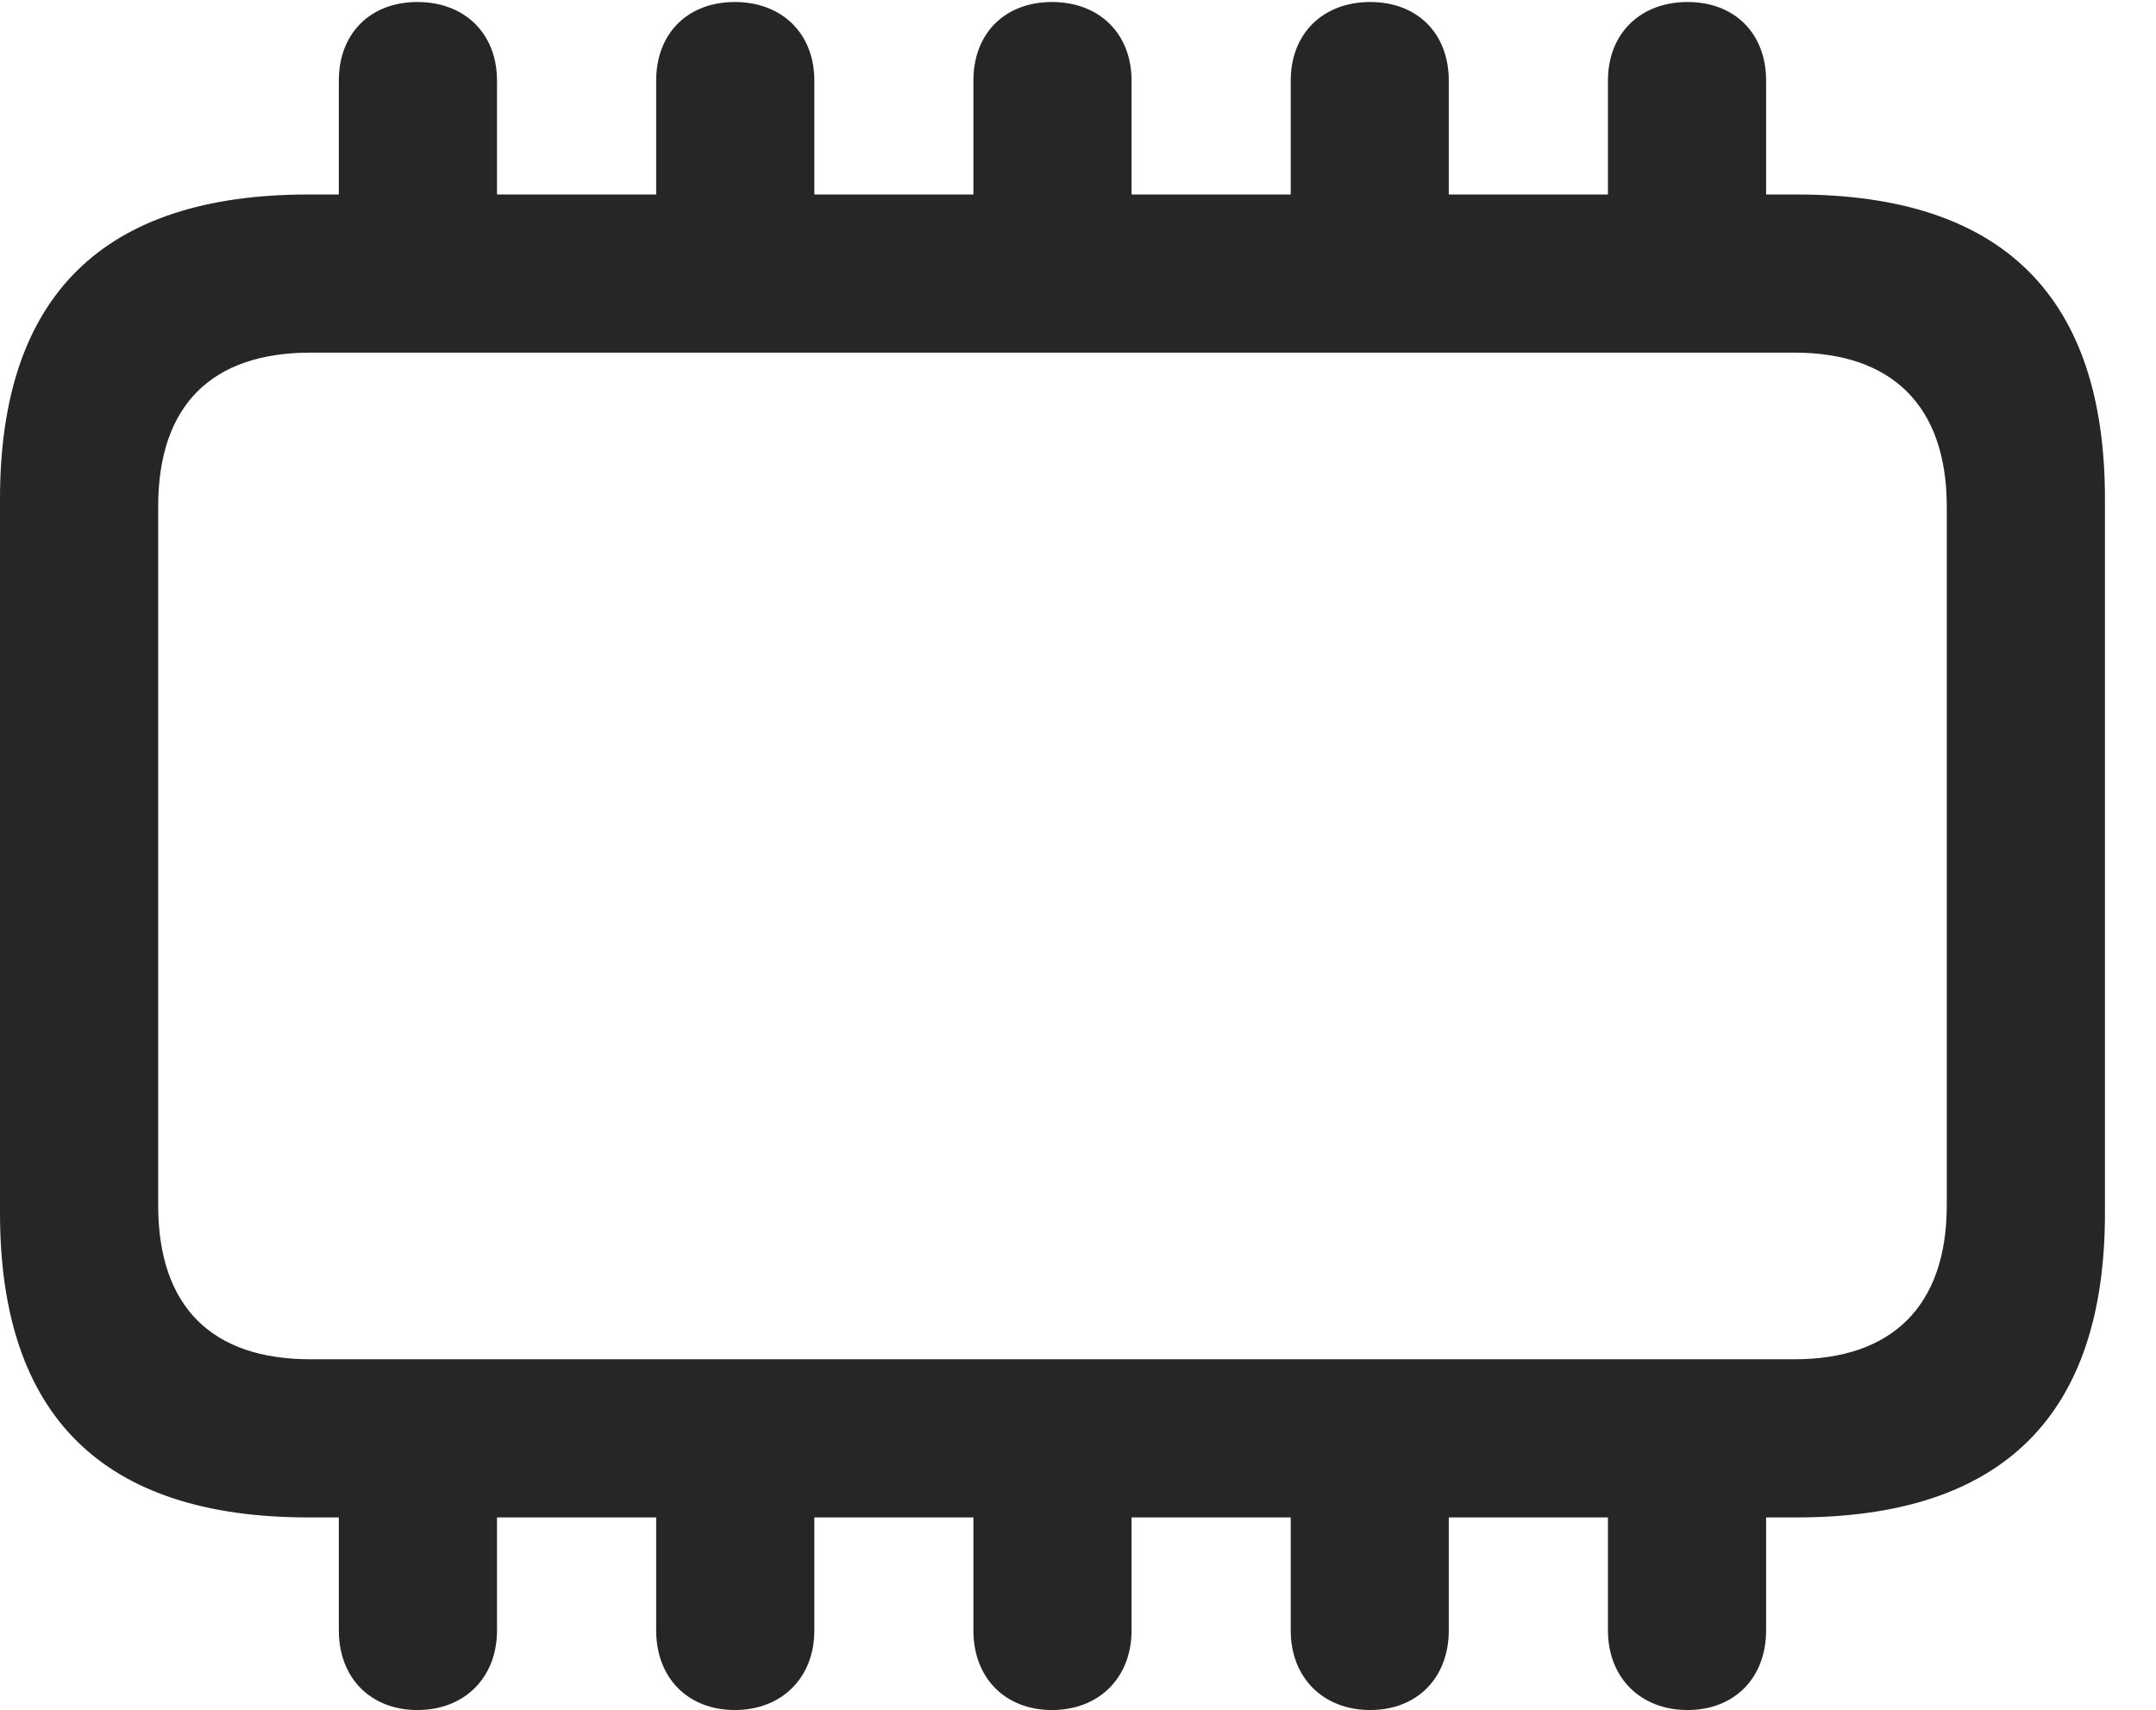
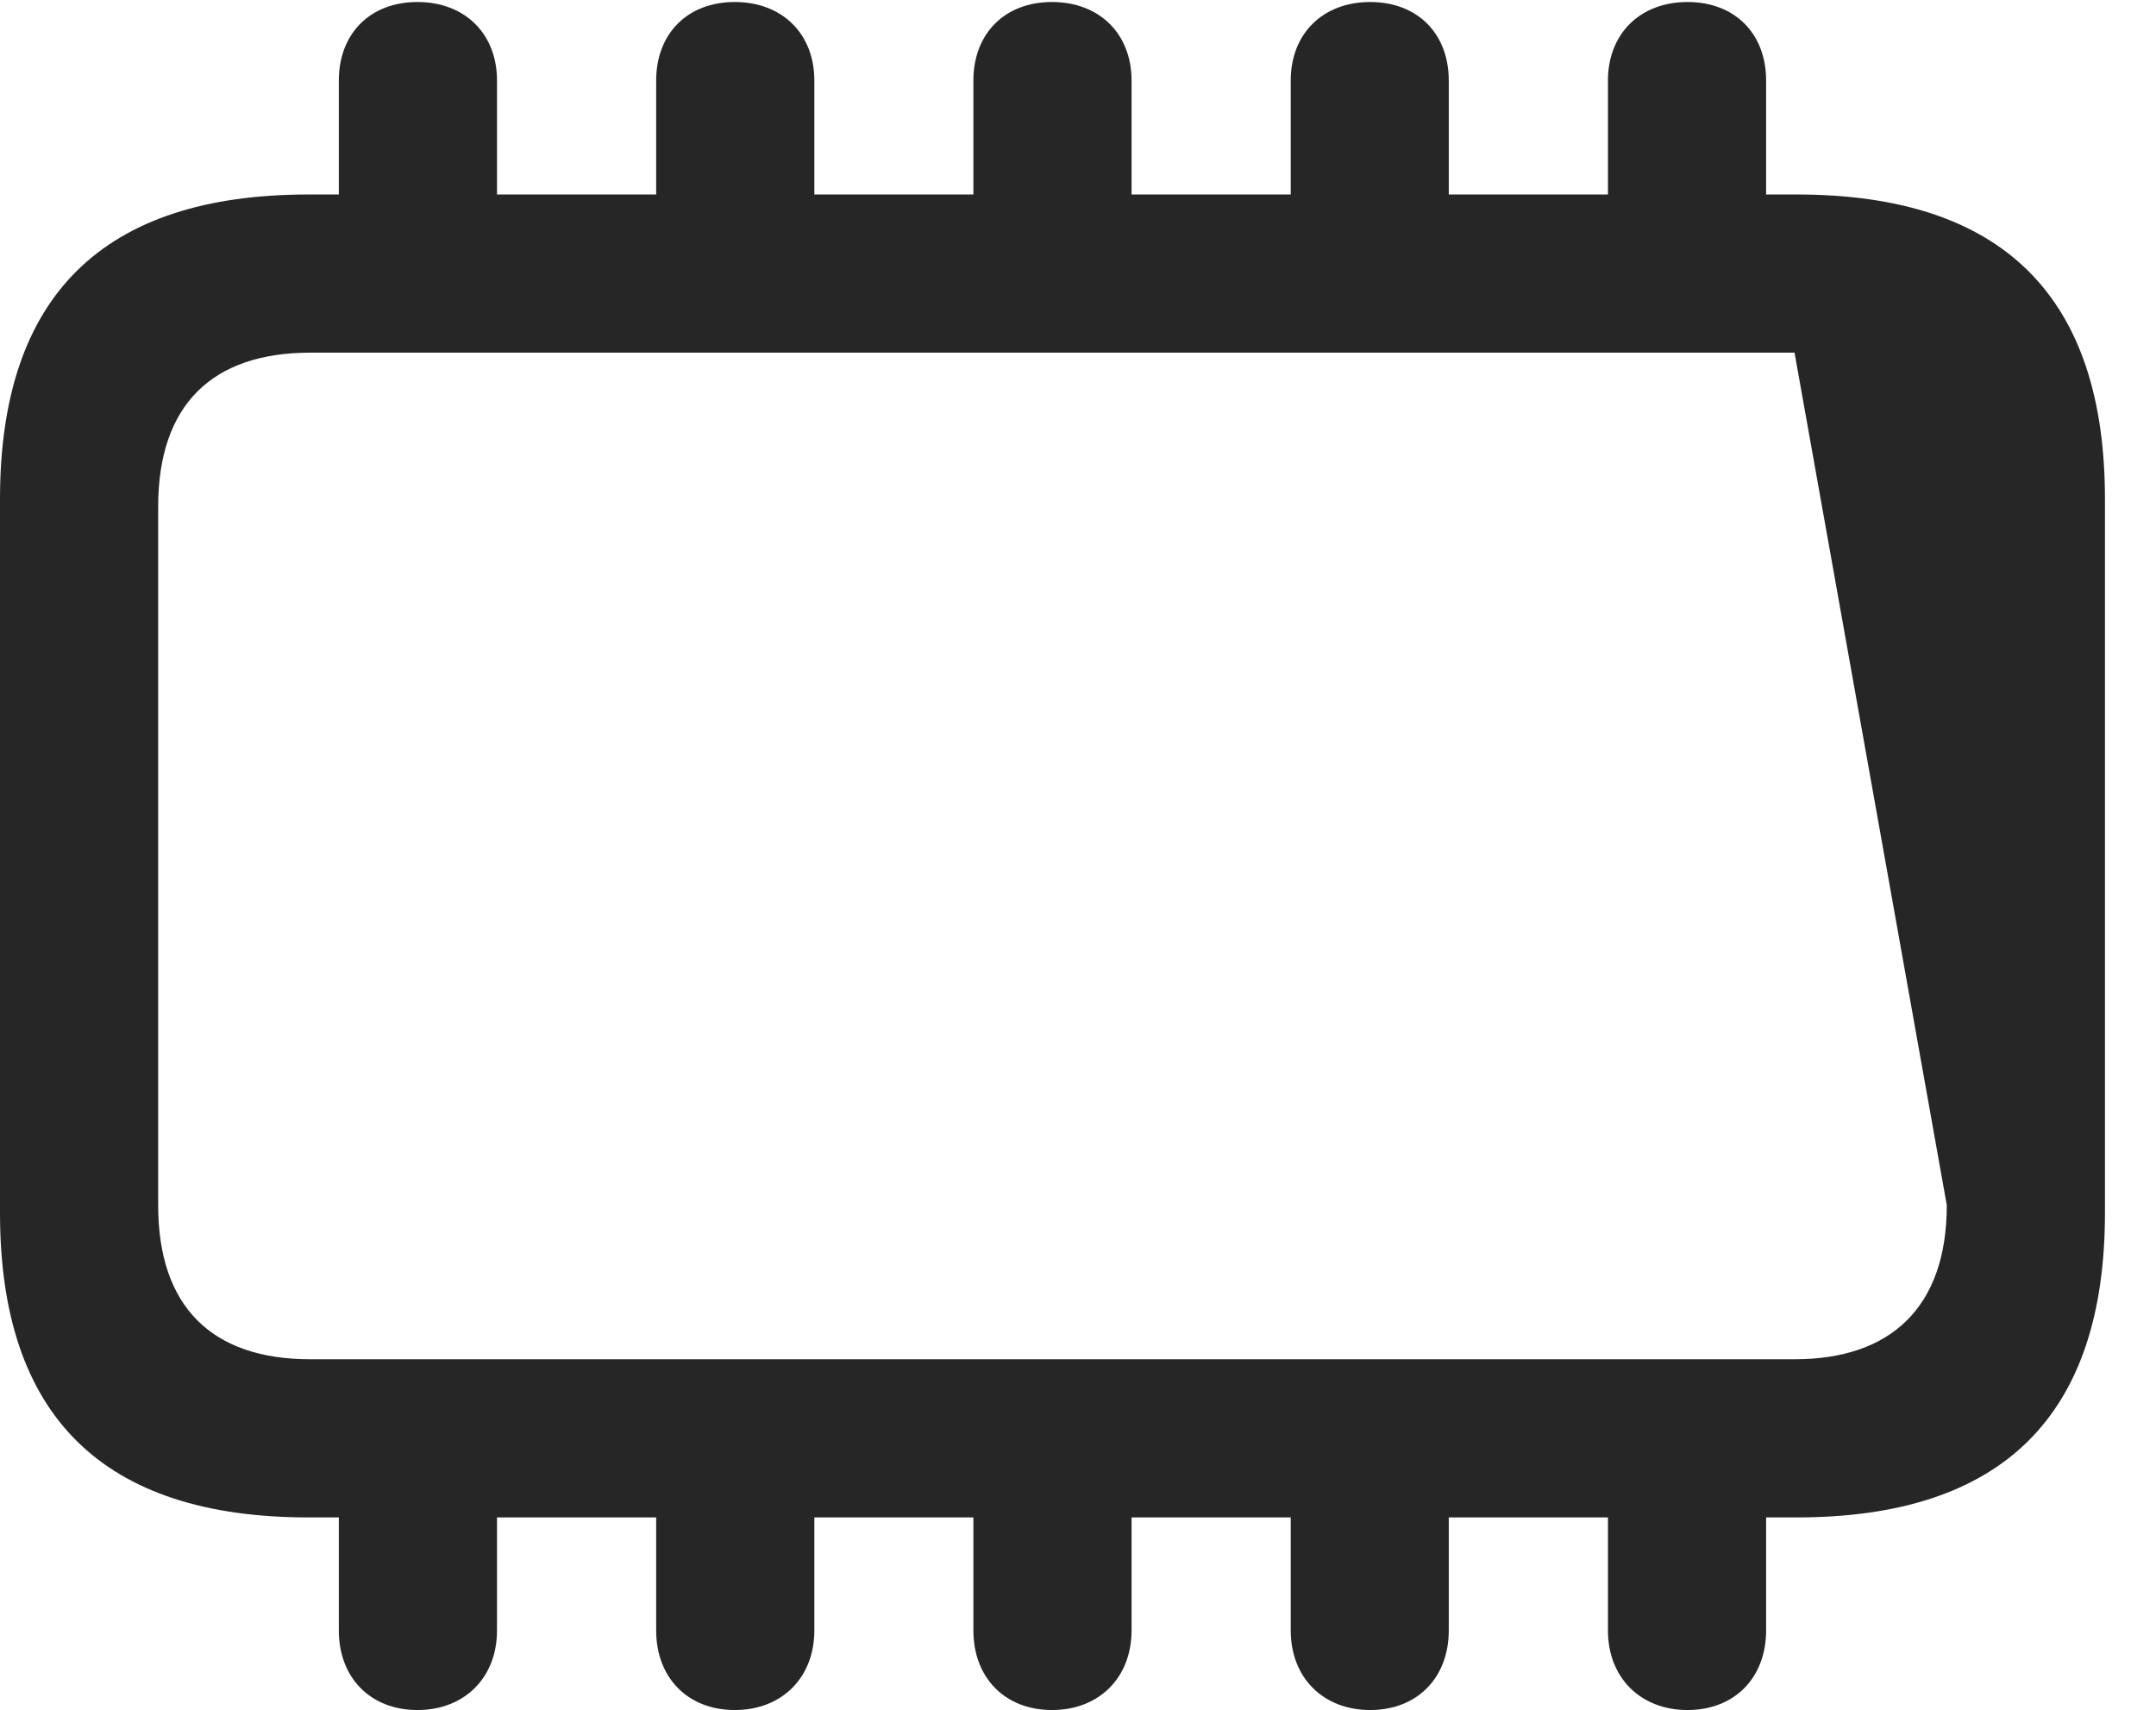
<svg xmlns="http://www.w3.org/2000/svg" version="1.1" viewBox="0 0 17.148 13.602">
  <g>
-     <rect height="13.602" opacity="0" width="17.148" x="0" y="0" />
-     <path d="M2.453 12.07L14.289 12.07C15.93 12.07 16.742 11.258 16.742 9.648L16.742 3.969C16.742 2.359 15.93 1.547 14.289 1.547L2.453 1.547C0.82 1.547 0 2.352 0 3.969L0 9.648C0 11.266 0.82 12.07 2.453 12.07ZM2.469 10.812C1.688 10.812 1.258 10.398 1.258 9.586L1.258 4.031C1.258 3.219 1.688 2.805 2.469 2.805L14.273 2.805C15.039 2.805 15.484 3.219 15.484 4.031L15.484 9.586C15.484 10.398 15.039 10.812 14.273 10.812ZM2.695 2.062L3.953 2.062L3.953 0.641C3.953 0.266 3.695 0.016 3.32 0.016C2.945 0.016 2.695 0.266 2.695 0.641ZM5.219 2.062L6.477 2.062L6.477 0.641C6.477 0.266 6.219 0.016 5.844 0.016C5.469 0.016 5.219 0.266 5.219 0.641ZM7.742 2.062L9 2.062L9 0.641C9 0.266 8.742 0.016 8.367 0.016C7.992 0.016 7.742 0.266 7.742 0.641ZM10.266 2.062L11.523 2.062L11.523 0.641C11.523 0.266 11.273 0.016 10.898 0.016C10.523 0.016 10.266 0.266 10.266 0.641ZM12.789 2.062L14.047 2.062L14.047 0.641C14.047 0.266 13.797 0.016 13.422 0.016C13.047 0.016 12.789 0.266 12.789 0.641ZM2.695 11.57L2.695 12.969C2.695 13.344 2.945 13.602 3.32 13.602C3.695 13.602 3.953 13.344 3.953 12.969L3.953 11.57ZM5.219 11.57L5.219 12.969C5.219 13.344 5.469 13.602 5.844 13.602C6.219 13.602 6.477 13.344 6.477 12.969L6.477 11.57ZM7.742 11.57L7.742 12.969C7.742 13.344 7.992 13.602 8.367 13.602C8.742 13.602 9 13.344 9 12.969L9 11.57ZM10.266 11.57L10.266 12.969C10.266 13.344 10.523 13.602 10.898 13.602C11.273 13.602 11.523 13.344 11.523 12.969L11.523 11.57ZM12.789 11.57L12.789 12.969C12.789 13.344 13.047 13.602 13.422 13.602C13.797 13.602 14.047 13.344 14.047 12.969L14.047 11.57Z" fill="black" fill-opacity="0.85" />
+     <path d="M2.453 12.07L14.289 12.07C15.93 12.07 16.742 11.258 16.742 9.648L16.742 3.969C16.742 2.359 15.93 1.547 14.289 1.547L2.453 1.547C0.82 1.547 0 2.352 0 3.969L0 9.648C0 11.266 0.82 12.07 2.453 12.07ZM2.469 10.812C1.688 10.812 1.258 10.398 1.258 9.586L1.258 4.031C1.258 3.219 1.688 2.805 2.469 2.805L14.273 2.805L15.484 9.586C15.484 10.398 15.039 10.812 14.273 10.812ZM2.695 2.062L3.953 2.062L3.953 0.641C3.953 0.266 3.695 0.016 3.32 0.016C2.945 0.016 2.695 0.266 2.695 0.641ZM5.219 2.062L6.477 2.062L6.477 0.641C6.477 0.266 6.219 0.016 5.844 0.016C5.469 0.016 5.219 0.266 5.219 0.641ZM7.742 2.062L9 2.062L9 0.641C9 0.266 8.742 0.016 8.367 0.016C7.992 0.016 7.742 0.266 7.742 0.641ZM10.266 2.062L11.523 2.062L11.523 0.641C11.523 0.266 11.273 0.016 10.898 0.016C10.523 0.016 10.266 0.266 10.266 0.641ZM12.789 2.062L14.047 2.062L14.047 0.641C14.047 0.266 13.797 0.016 13.422 0.016C13.047 0.016 12.789 0.266 12.789 0.641ZM2.695 11.57L2.695 12.969C2.695 13.344 2.945 13.602 3.32 13.602C3.695 13.602 3.953 13.344 3.953 12.969L3.953 11.57ZM5.219 11.57L5.219 12.969C5.219 13.344 5.469 13.602 5.844 13.602C6.219 13.602 6.477 13.344 6.477 12.969L6.477 11.57ZM7.742 11.57L7.742 12.969C7.742 13.344 7.992 13.602 8.367 13.602C8.742 13.602 9 13.344 9 12.969L9 11.57ZM10.266 11.57L10.266 12.969C10.266 13.344 10.523 13.602 10.898 13.602C11.273 13.602 11.523 13.344 11.523 12.969L11.523 11.57ZM12.789 11.57L12.789 12.969C12.789 13.344 13.047 13.602 13.422 13.602C13.797 13.602 14.047 13.344 14.047 12.969L14.047 11.57Z" fill="black" fill-opacity="0.85" />
  </g>
</svg>